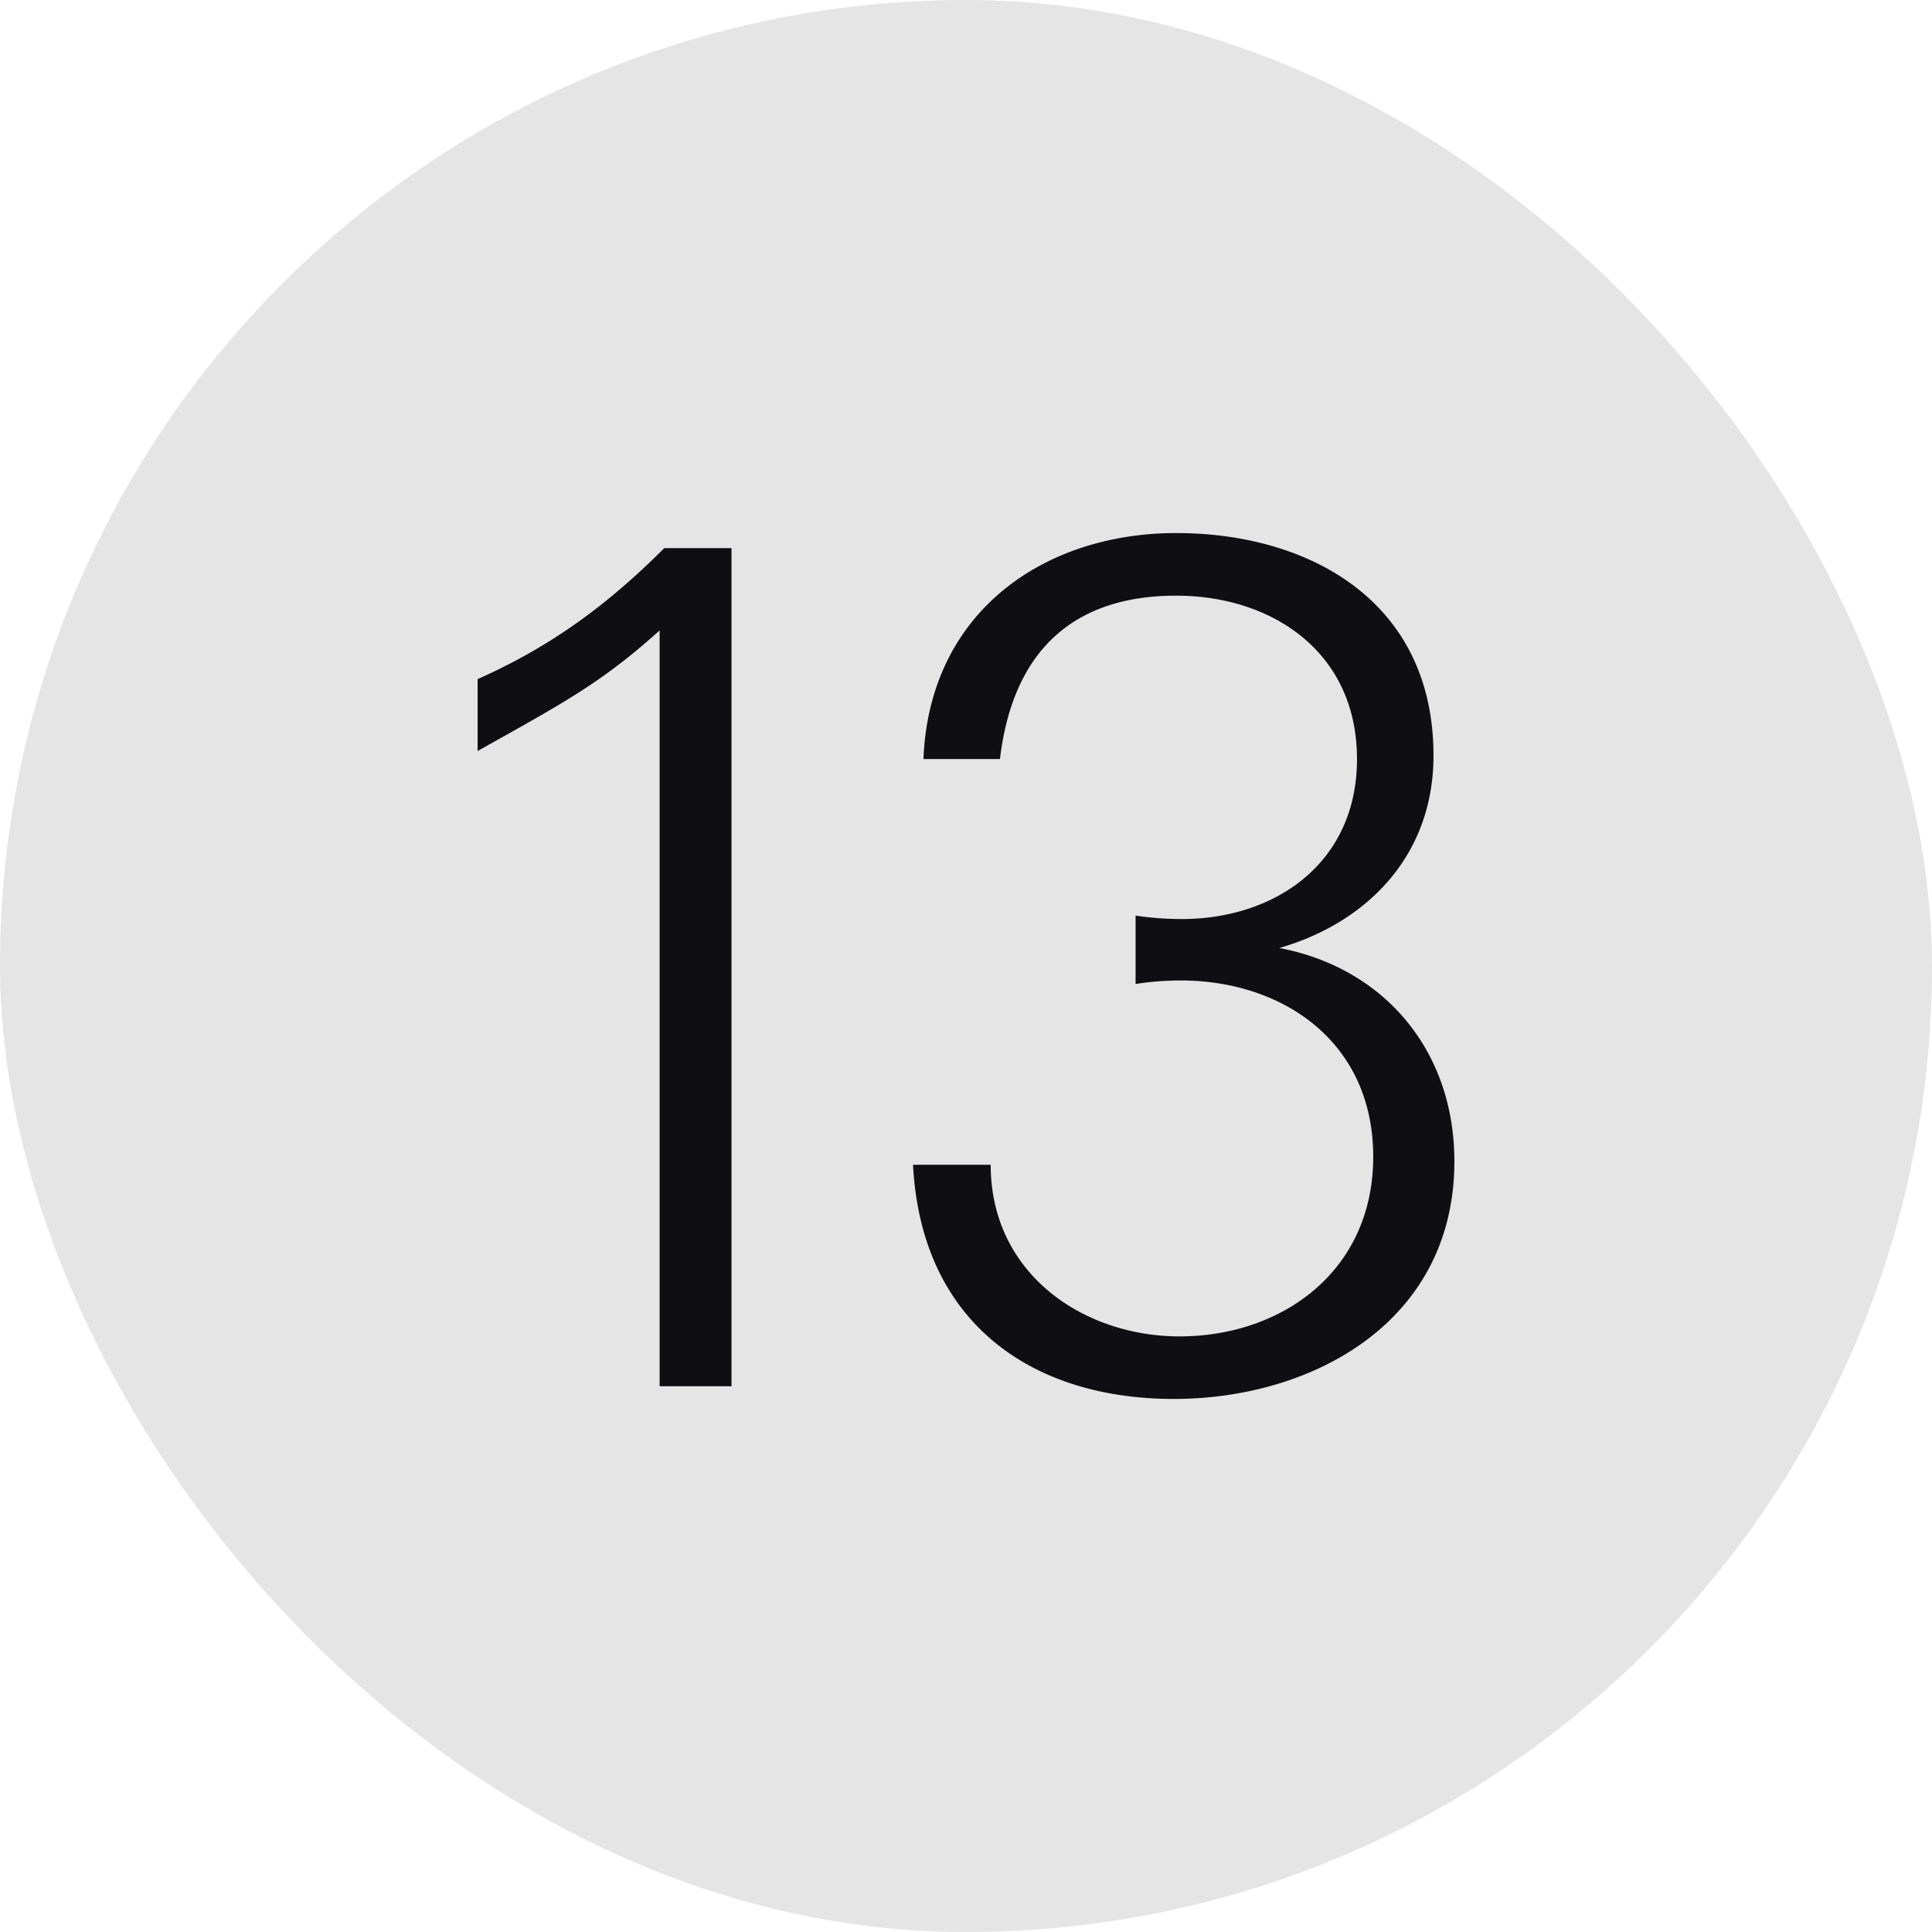
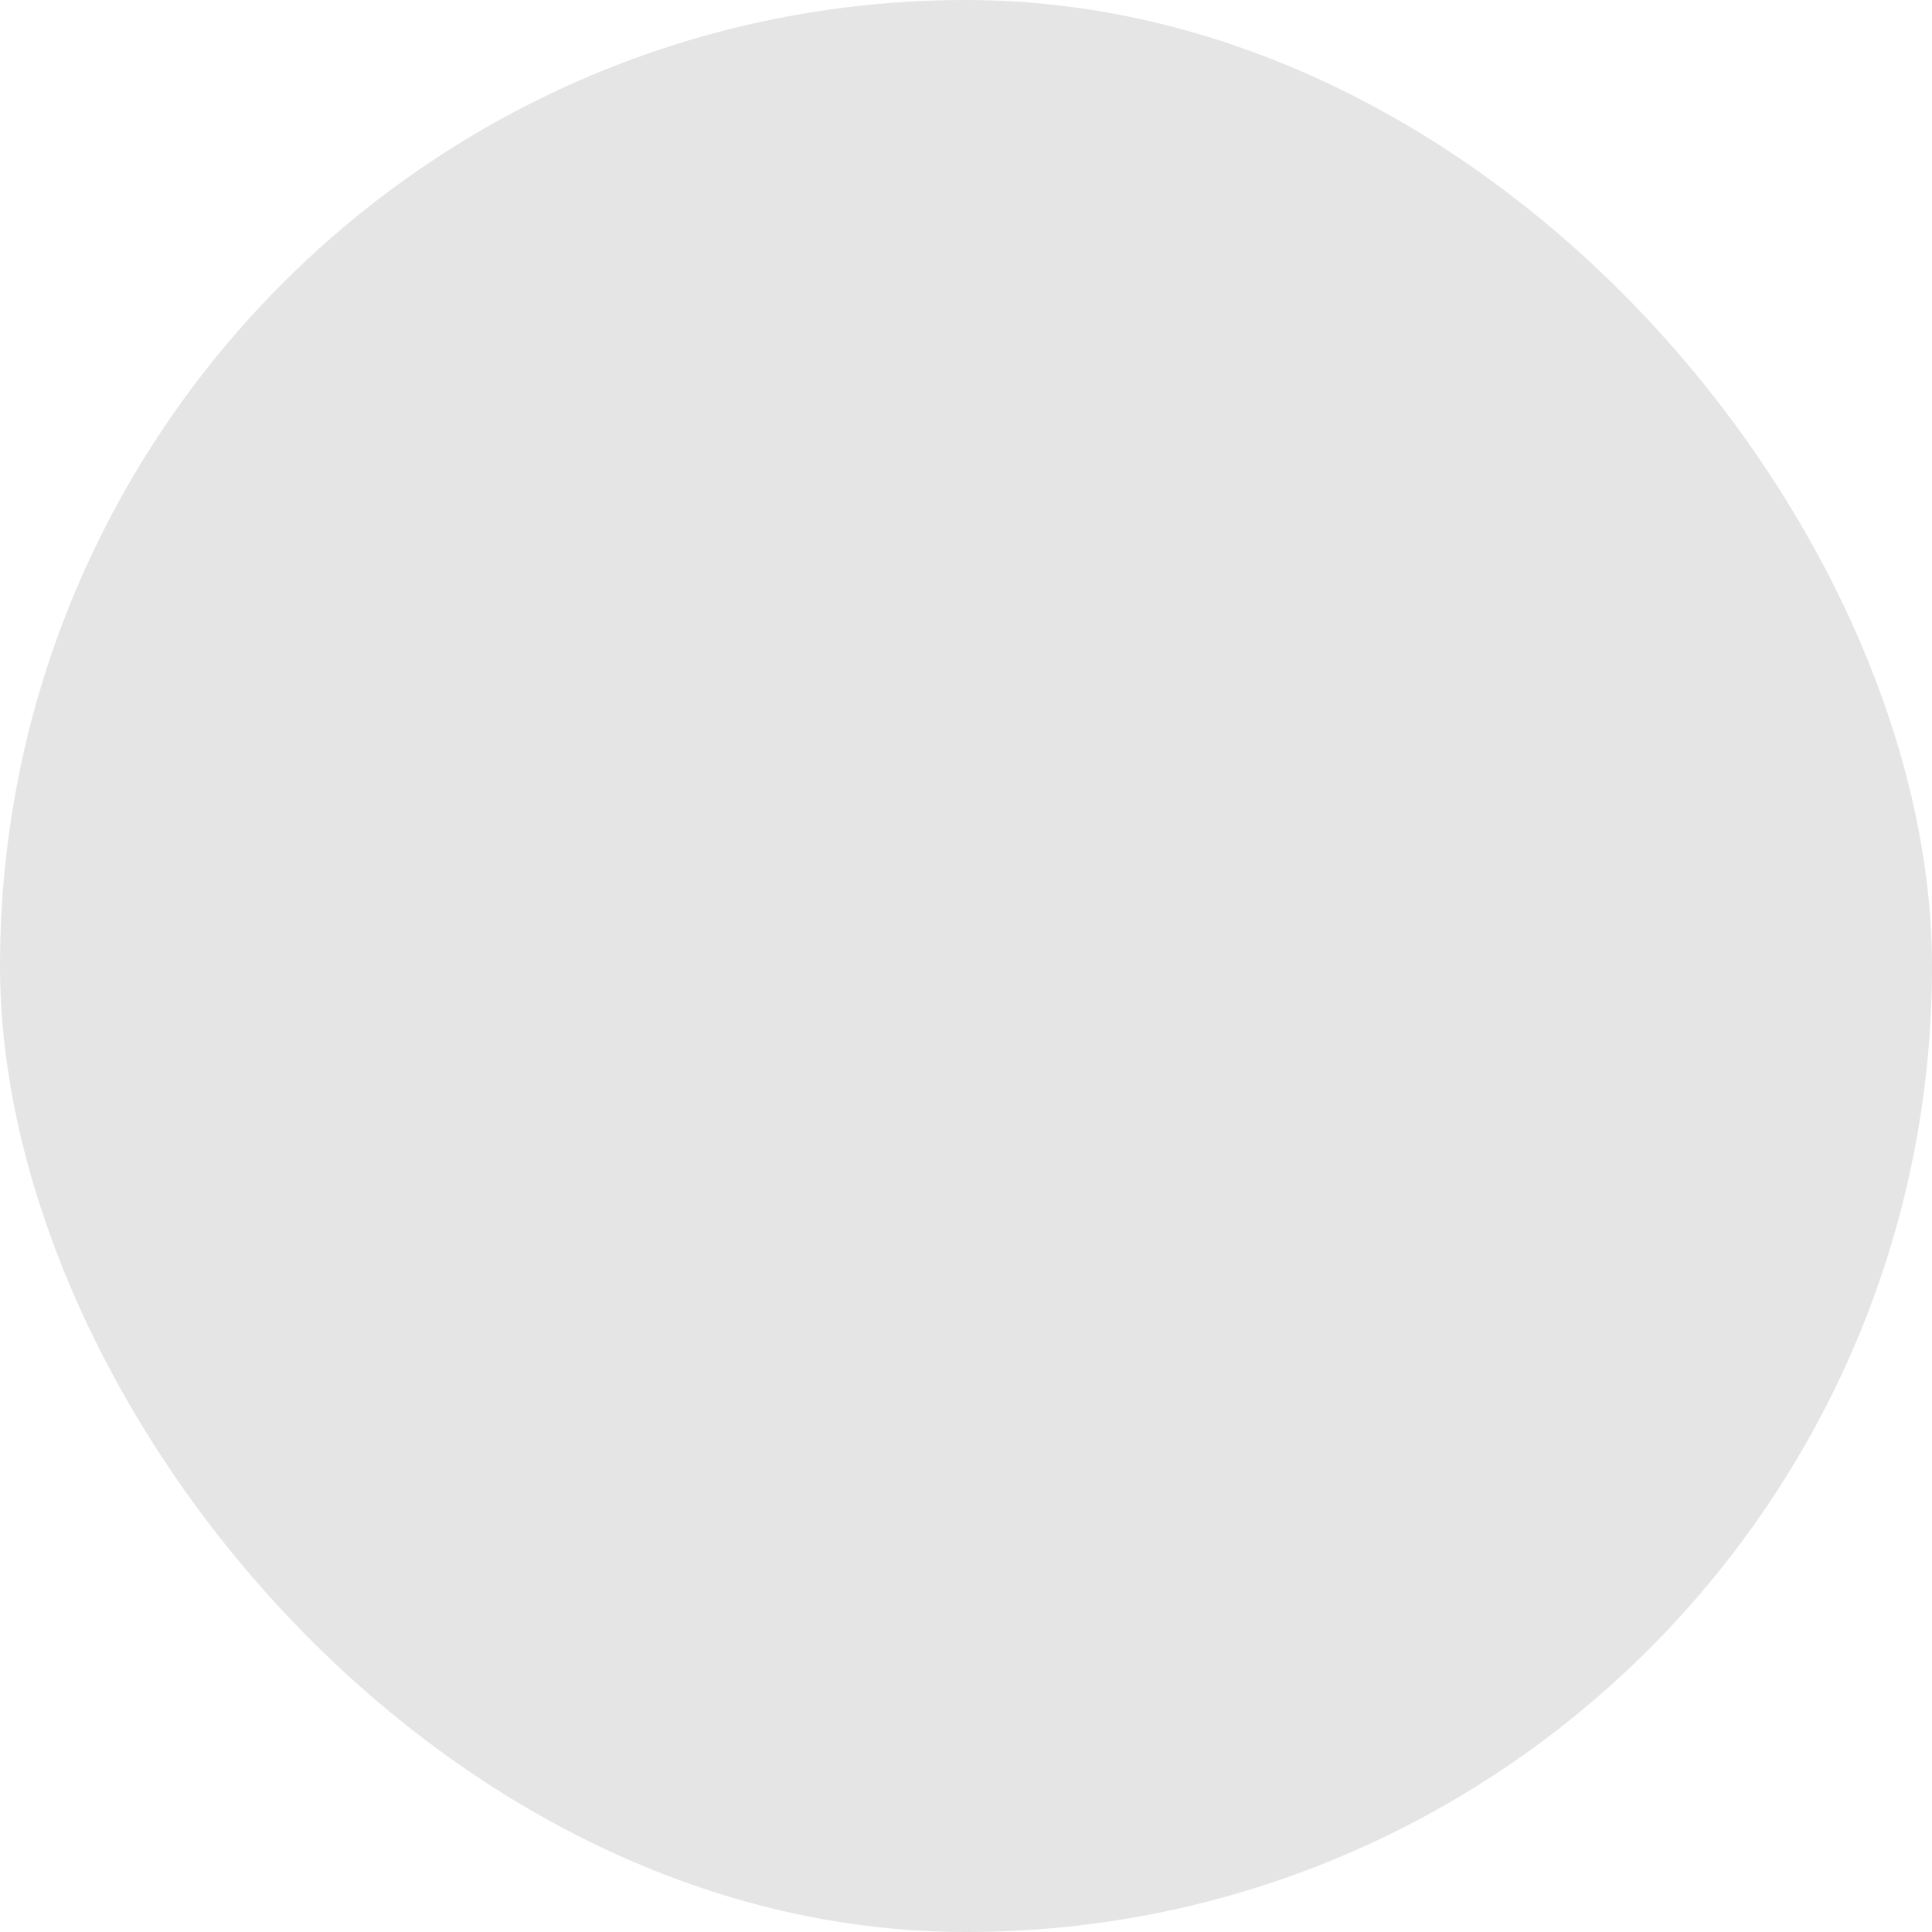
<svg xmlns="http://www.w3.org/2000/svg" width="45" height="45" fill="none">
  <rect width="45" height="45" rx="22.5" fill="#E5E5E5" />
-   <path d="M33.875 27.05c0 3.752-3.321 5.534-6.534 5.534-3.348 0-5.886-1.809-6.075-5.454h1.809c0 2.539 2.16 3.997 4.4 3.997 2.377 0 4.51-1.512 4.51-4.185 0-2.674-2.106-4.105-4.482-4.105-.351 0-.702.027-1.053.082v-1.593a7.27 7.27 0 0 0 1.08.08c2.16 0 4.077-1.296 4.077-3.726 0-2.51-1.998-3.806-4.212-3.806-2.403 0-3.807 1.295-4.104 3.806h-1.782c.135-3.428 2.808-5.264 5.886-5.264 3.105 0 5.994 1.592 5.994 5.183 0 2.323-1.54 3.889-3.591 4.482 2.43.46 4.077 2.377 4.077 4.968ZM17.038 32.288h-1.674V14.684c-1.35 1.215-2.214 1.674-4.239 2.808v-1.674c1.701-.756 3.024-1.728 4.347-3.051h1.566v19.52Z" fill="#0F0E12" />
</svg>